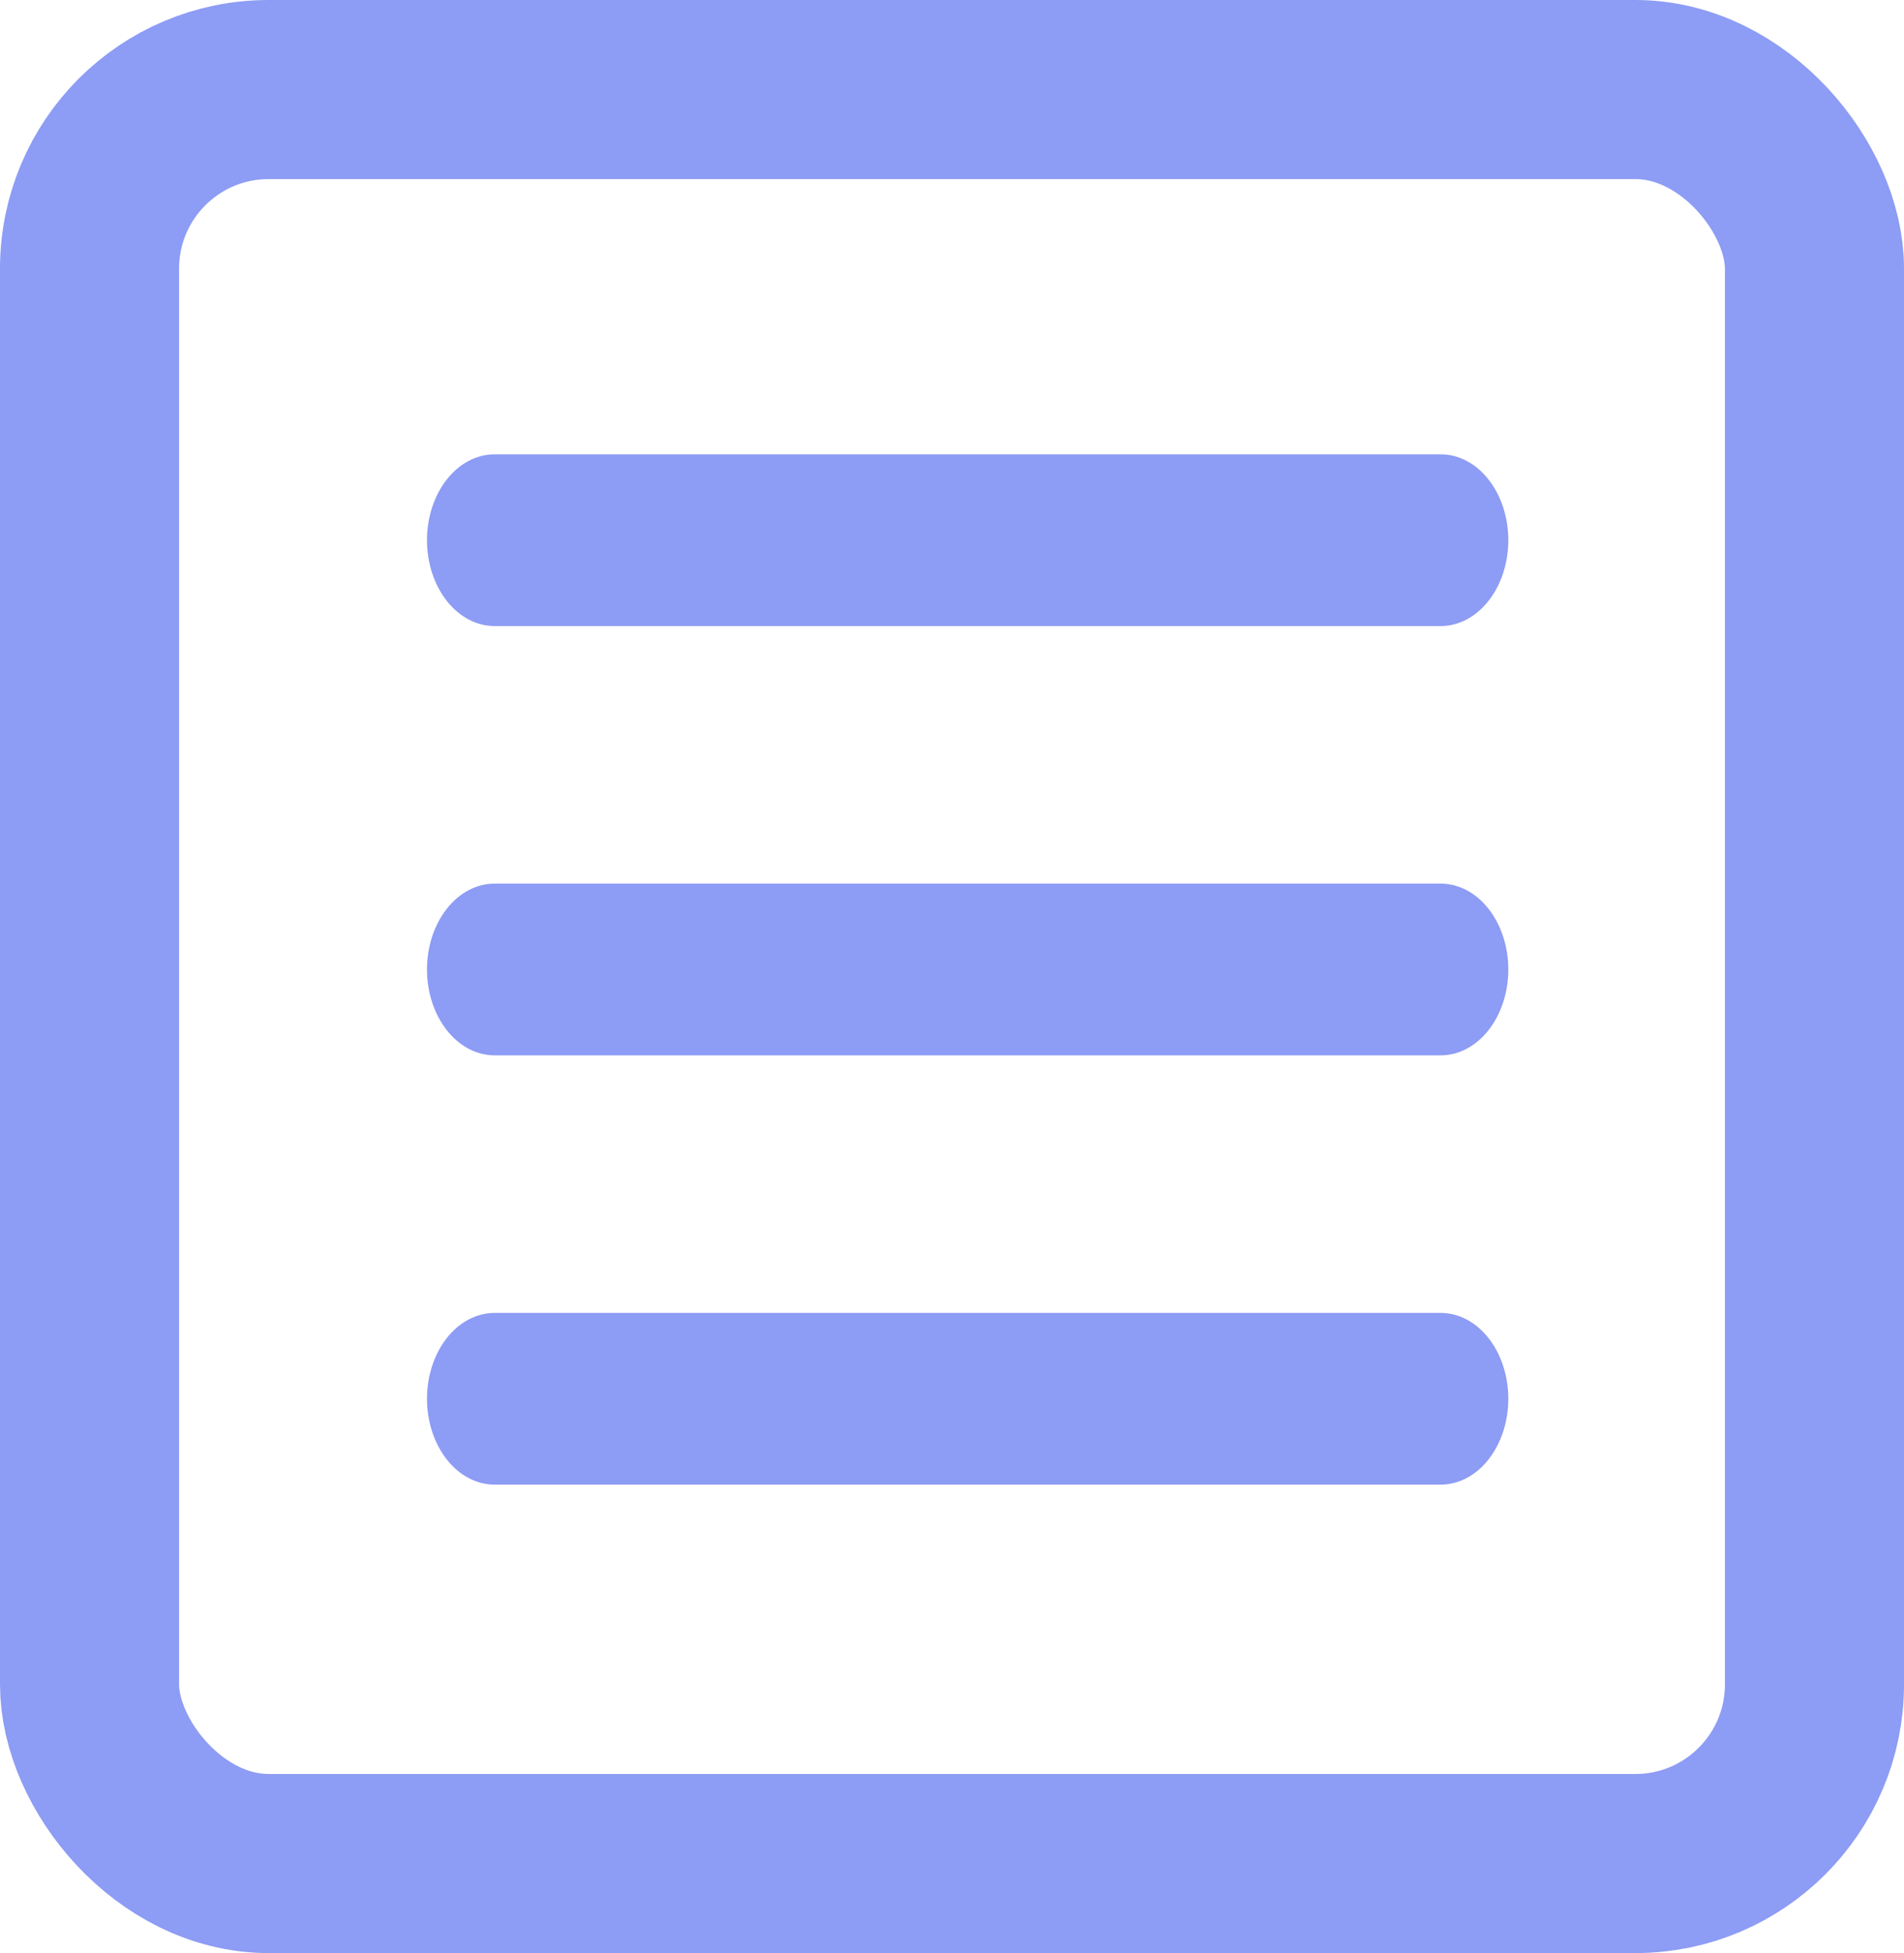
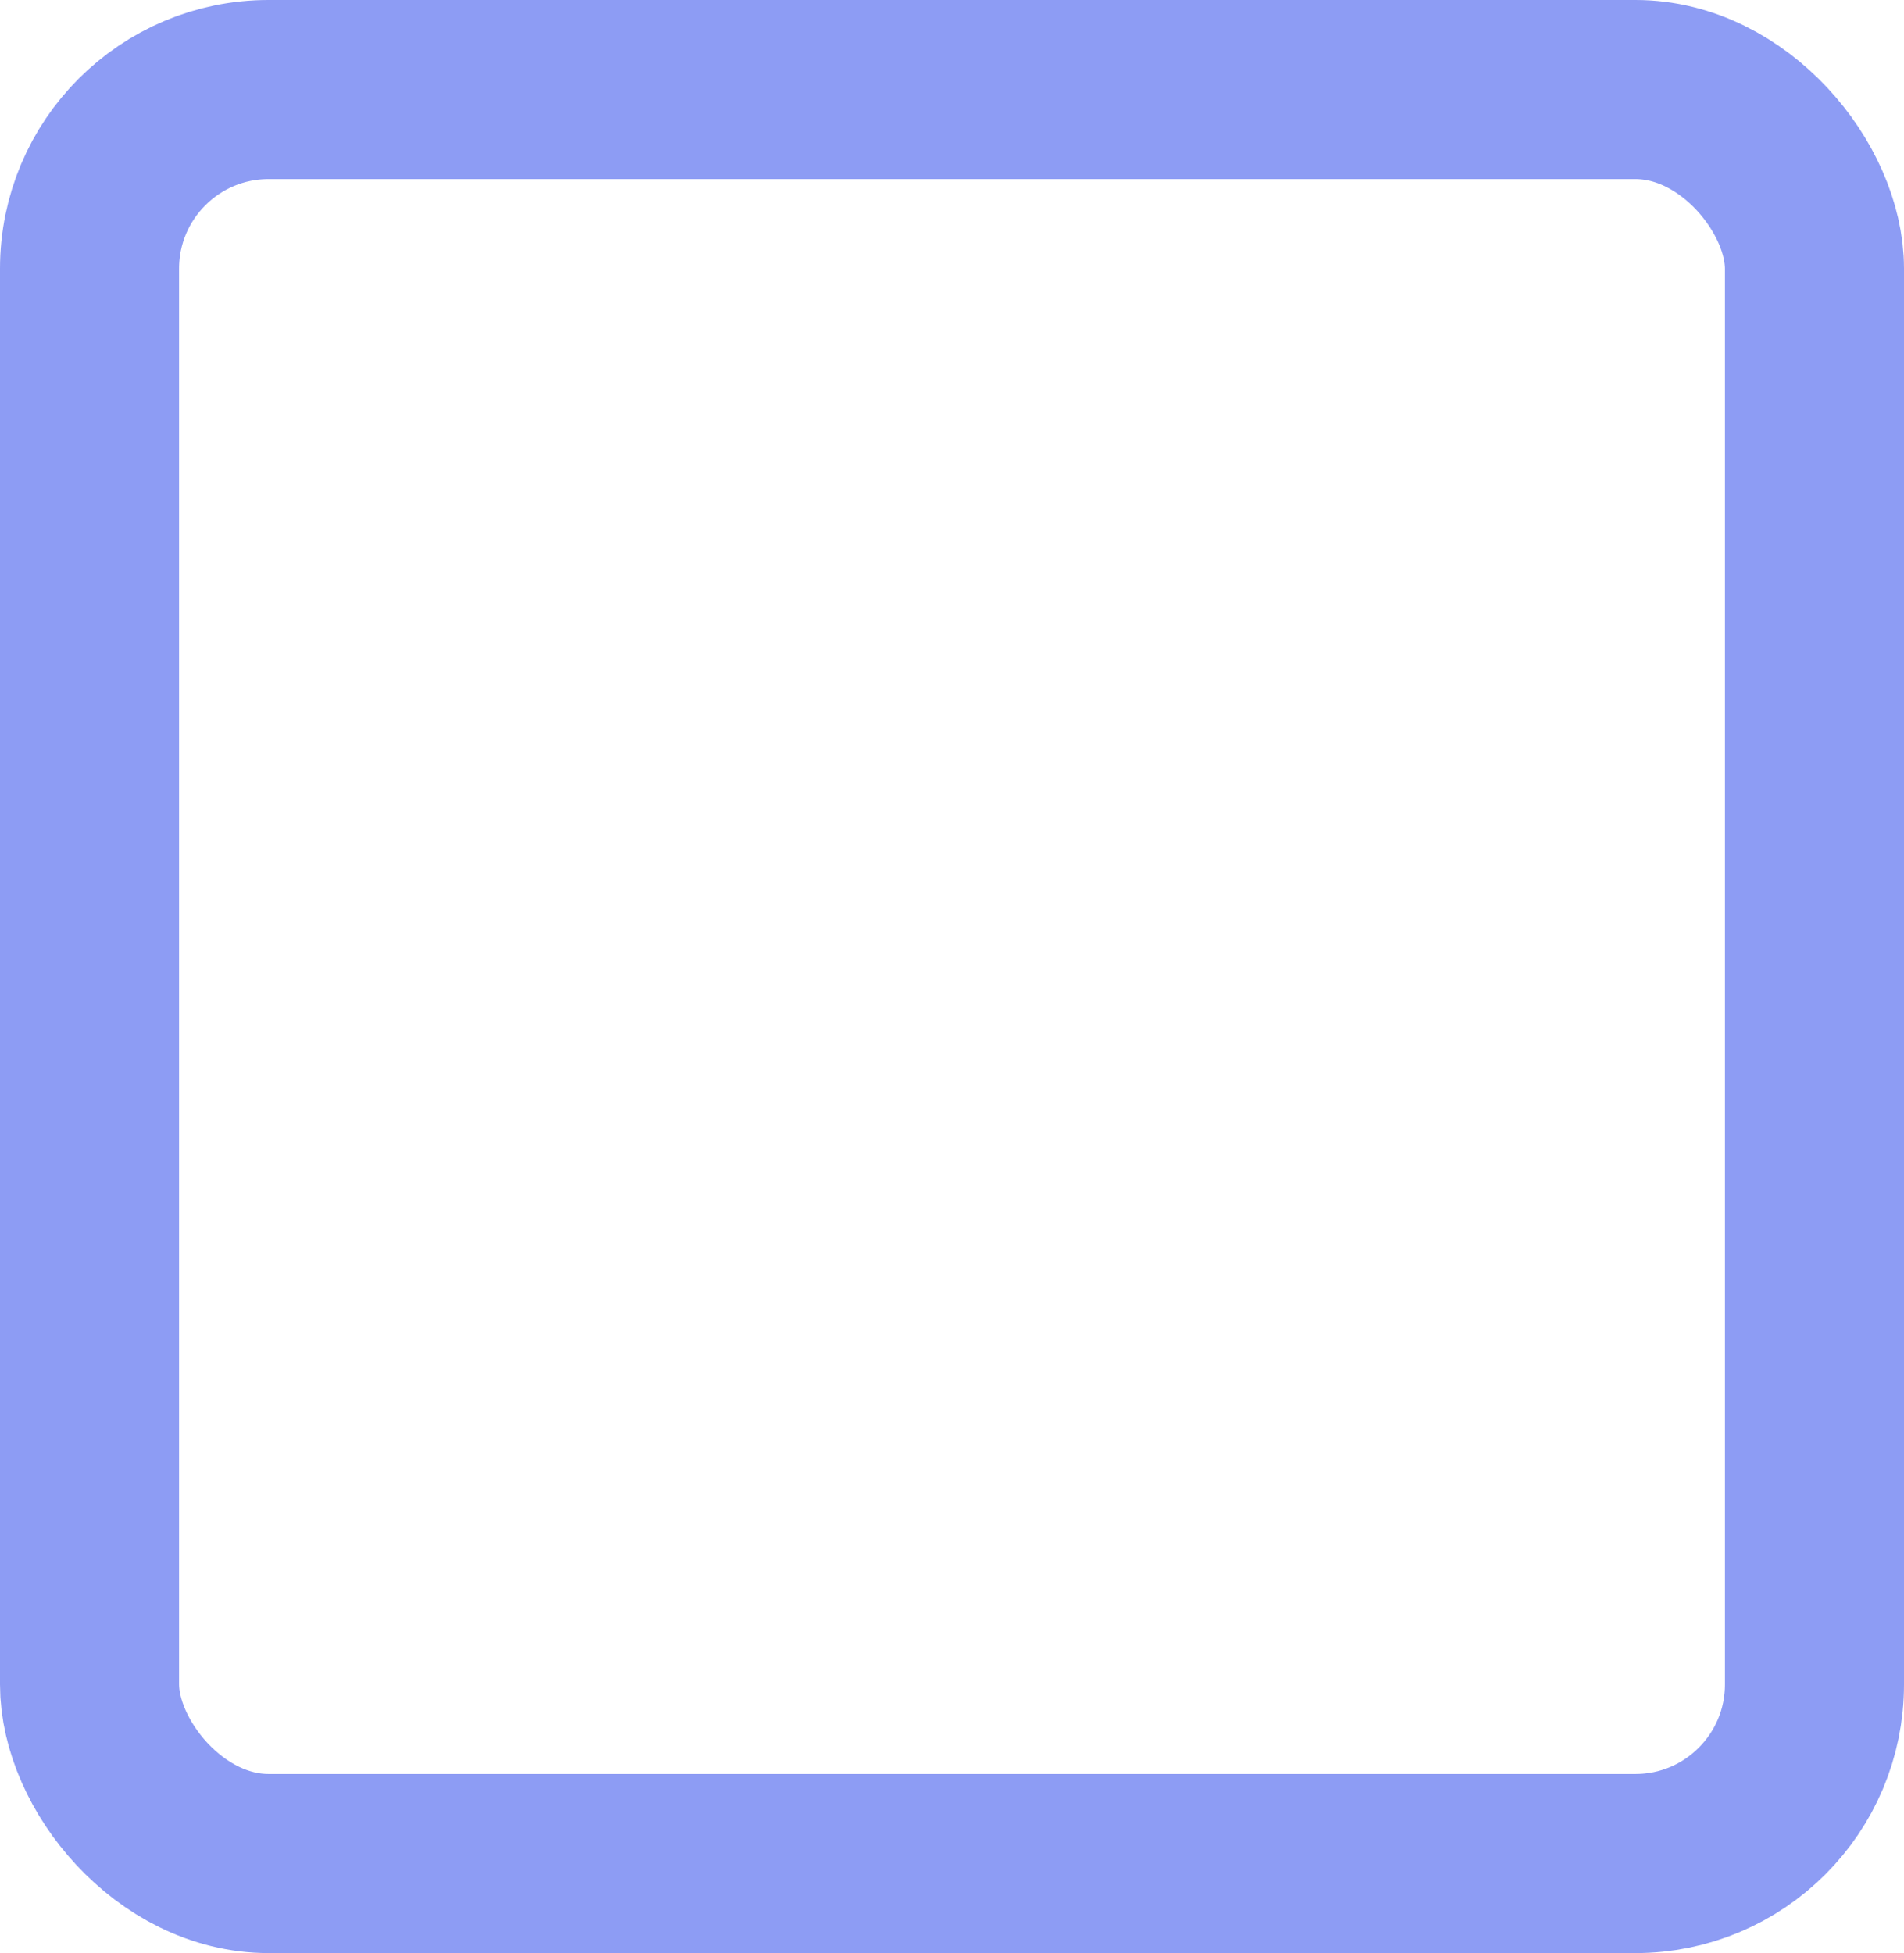
<svg xmlns="http://www.w3.org/2000/svg" width="39" height="40" viewBox="0 0 39 40" fill="none">
  <rect stroke="#8D9CF4" x="1.834" y="1.834" width="35.332" height="36.332" rx="3.668" stroke-width="3.668" />
  <g clip-path="url(#clip0_786_2288)">
-     <path d="M5.576 27.399C5.445 27.239 5.29 27.114 5.12 27.03C4.783 26.854 4.405 26.854 4.068 27.03C3.898 27.114 3.742 27.239 3.611 27.399C3.485 27.566 3.386 27.764 3.32 27.98C3.214 28.3 3.185 28.653 3.237 28.994C3.289 29.335 3.419 29.649 3.611 29.896C3.745 30.052 3.9 30.176 4.068 30.265C4.233 30.358 4.412 30.407 4.594 30.407C4.775 30.407 4.954 30.358 5.12 30.265C5.287 30.176 5.442 30.052 5.576 29.896C5.768 29.649 5.899 29.335 5.95 28.994C6.002 28.653 5.973 28.3 5.867 27.98C5.801 27.764 5.702 27.566 5.576 27.399ZM10.131 12.822H29.51C29.877 12.822 30.23 12.636 30.489 12.307C30.749 11.977 30.895 11.53 30.895 11.063C30.895 10.597 30.749 10.149 30.489 9.82C30.23 9.49 29.877 9.305 29.51 9.305H10.131C9.763 9.305 9.411 9.49 9.152 9.82C8.892 10.149 8.746 10.597 8.746 11.063C8.746 11.53 8.892 11.977 9.152 12.307C9.411 12.636 9.763 12.822 10.131 12.822ZM5.576 18.607C5.382 18.363 5.135 18.198 4.866 18.132C4.597 18.066 4.32 18.103 4.068 18.238C3.9 18.327 3.745 18.452 3.611 18.607C3.485 18.774 3.386 18.971 3.32 19.187C3.247 19.398 3.209 19.625 3.209 19.855C3.209 20.085 3.247 20.313 3.32 20.524C3.39 20.737 3.488 20.933 3.611 21.104C3.745 21.259 3.9 21.384 4.068 21.473C4.233 21.566 4.412 21.614 4.594 21.614C4.775 21.614 4.954 21.566 5.12 21.473C5.287 21.384 5.442 21.259 5.576 21.104C5.699 20.933 5.797 20.737 5.867 20.524C5.94 20.313 5.978 20.085 5.978 19.855C5.978 19.625 5.94 19.398 5.867 19.187C5.801 18.971 5.702 18.774 5.576 18.607ZM29.51 18.097H10.131C9.763 18.097 9.411 18.282 9.152 18.612C8.892 18.942 8.746 19.389 8.746 19.855C8.746 20.322 8.892 20.769 9.152 21.099C9.411 21.429 9.763 21.614 10.131 21.614H29.51C29.877 21.614 30.23 21.429 30.489 21.099C30.749 20.769 30.895 20.322 30.895 19.855C30.895 19.389 30.749 18.942 30.489 18.612C30.23 18.282 29.877 18.097 29.51 18.097ZM5.576 9.815C5.445 9.655 5.29 9.529 5.12 9.445C4.867 9.311 4.59 9.274 4.321 9.34C4.053 9.405 3.805 9.571 3.611 9.815C3.488 9.986 3.39 10.182 3.32 10.395C3.247 10.605 3.209 10.833 3.209 11.063C3.209 11.293 3.247 11.521 3.32 11.731C3.39 11.944 3.488 12.141 3.611 12.312C3.745 12.467 3.9 12.592 4.068 12.681C4.32 12.816 4.597 12.852 4.866 12.787C5.135 12.721 5.382 12.556 5.576 12.312C5.699 12.141 5.797 11.944 5.867 11.731C5.94 11.521 5.978 11.293 5.978 11.063C5.978 10.833 5.94 10.605 5.867 10.395C5.797 10.182 5.699 9.986 5.576 9.815ZM29.51 26.889H10.131C9.763 26.889 9.411 27.075 9.152 27.404C8.892 27.734 8.746 28.181 8.746 28.648C8.746 29.114 8.892 29.561 9.152 29.891C9.411 30.221 9.763 30.406 10.131 30.406H29.51C29.877 30.406 30.23 30.221 30.489 29.891C30.749 29.561 30.895 29.114 30.895 28.648C30.895 28.181 30.749 27.734 30.489 27.404C30.23 27.075 29.877 26.889 29.51 26.889Z" fill="#8D9CF4" />
+     <path d="M5.576 27.399C5.445 27.239 5.29 27.114 5.12 27.03C4.783 26.854 4.405 26.854 4.068 27.03C3.898 27.114 3.742 27.239 3.611 27.399C3.485 27.566 3.386 27.764 3.32 27.98C3.214 28.3 3.185 28.653 3.237 28.994C3.289 29.335 3.419 29.649 3.611 29.896C3.745 30.052 3.9 30.176 4.068 30.265C4.233 30.358 4.412 30.407 4.594 30.407C4.775 30.407 4.954 30.358 5.12 30.265C5.287 30.176 5.442 30.052 5.576 29.896C5.768 29.649 5.899 29.335 5.95 28.994C6.002 28.653 5.973 28.3 5.867 27.98C5.801 27.764 5.702 27.566 5.576 27.399ZM10.131 12.822H29.51C29.877 12.822 30.23 12.636 30.489 12.307C30.749 11.977 30.895 11.53 30.895 11.063C30.895 10.597 30.749 10.149 30.489 9.82C30.23 9.49 29.877 9.305 29.51 9.305H10.131C9.763 9.305 9.411 9.49 9.152 9.82C8.892 10.149 8.746 10.597 8.746 11.063C8.746 11.53 8.892 11.977 9.152 12.307C9.411 12.636 9.763 12.822 10.131 12.822ZM5.576 18.607C5.382 18.363 5.135 18.198 4.866 18.132C4.597 18.066 4.32 18.103 4.068 18.238C3.9 18.327 3.745 18.452 3.611 18.607C3.485 18.774 3.386 18.971 3.32 19.187C3.247 19.398 3.209 19.625 3.209 19.855C3.209 20.085 3.247 20.313 3.32 20.524C3.39 20.737 3.488 20.933 3.611 21.104C3.745 21.259 3.9 21.384 4.068 21.473C4.233 21.566 4.412 21.614 4.594 21.614C4.775 21.614 4.954 21.566 5.12 21.473C5.287 21.384 5.442 21.259 5.576 21.104C5.699 20.933 5.797 20.737 5.867 20.524C5.94 20.313 5.978 20.085 5.978 19.855C5.978 19.625 5.94 19.398 5.867 19.187C5.801 18.971 5.702 18.774 5.576 18.607ZM29.51 18.097H10.131C9.763 18.097 9.411 18.282 9.152 18.612C8.892 18.942 8.746 19.389 8.746 19.855C8.746 20.322 8.892 20.769 9.152 21.099C9.411 21.429 9.763 21.614 10.131 21.614H29.51C29.877 21.614 30.23 21.429 30.489 21.099C30.749 20.769 30.895 20.322 30.895 19.855C30.895 19.389 30.749 18.942 30.489 18.612C30.23 18.282 29.877 18.097 29.51 18.097ZM5.576 9.815C5.445 9.655 5.29 9.529 5.12 9.445C4.867 9.311 4.59 9.274 4.321 9.34C3.488 9.986 3.39 10.182 3.32 10.395C3.247 10.605 3.209 10.833 3.209 11.063C3.209 11.293 3.247 11.521 3.32 11.731C3.39 11.944 3.488 12.141 3.611 12.312C3.745 12.467 3.9 12.592 4.068 12.681C4.32 12.816 4.597 12.852 4.866 12.787C5.135 12.721 5.382 12.556 5.576 12.312C5.699 12.141 5.797 11.944 5.867 11.731C5.94 11.521 5.978 11.293 5.978 11.063C5.978 10.833 5.94 10.605 5.867 10.395C5.797 10.182 5.699 9.986 5.576 9.815ZM29.51 26.889H10.131C9.763 26.889 9.411 27.075 9.152 27.404C8.892 27.734 8.746 28.181 8.746 28.648C8.746 29.114 8.892 29.561 9.152 29.891C9.411 30.221 9.763 30.406 10.131 30.406H29.51C29.877 30.406 30.23 30.221 30.489 29.891C30.749 29.561 30.895 29.114 30.895 28.648C30.895 28.181 30.749 27.734 30.489 27.404C30.23 27.075 29.877 26.889 29.51 26.889Z" fill="#8D9CF4" />
  </g>
  <defs>
    <clipPath id="clip0_786_2288">
-       <rect width="23" height="22" fill="white" transform="translate(8 9)" />
-     </clipPath>
+       </clipPath>
  </defs>
</svg>